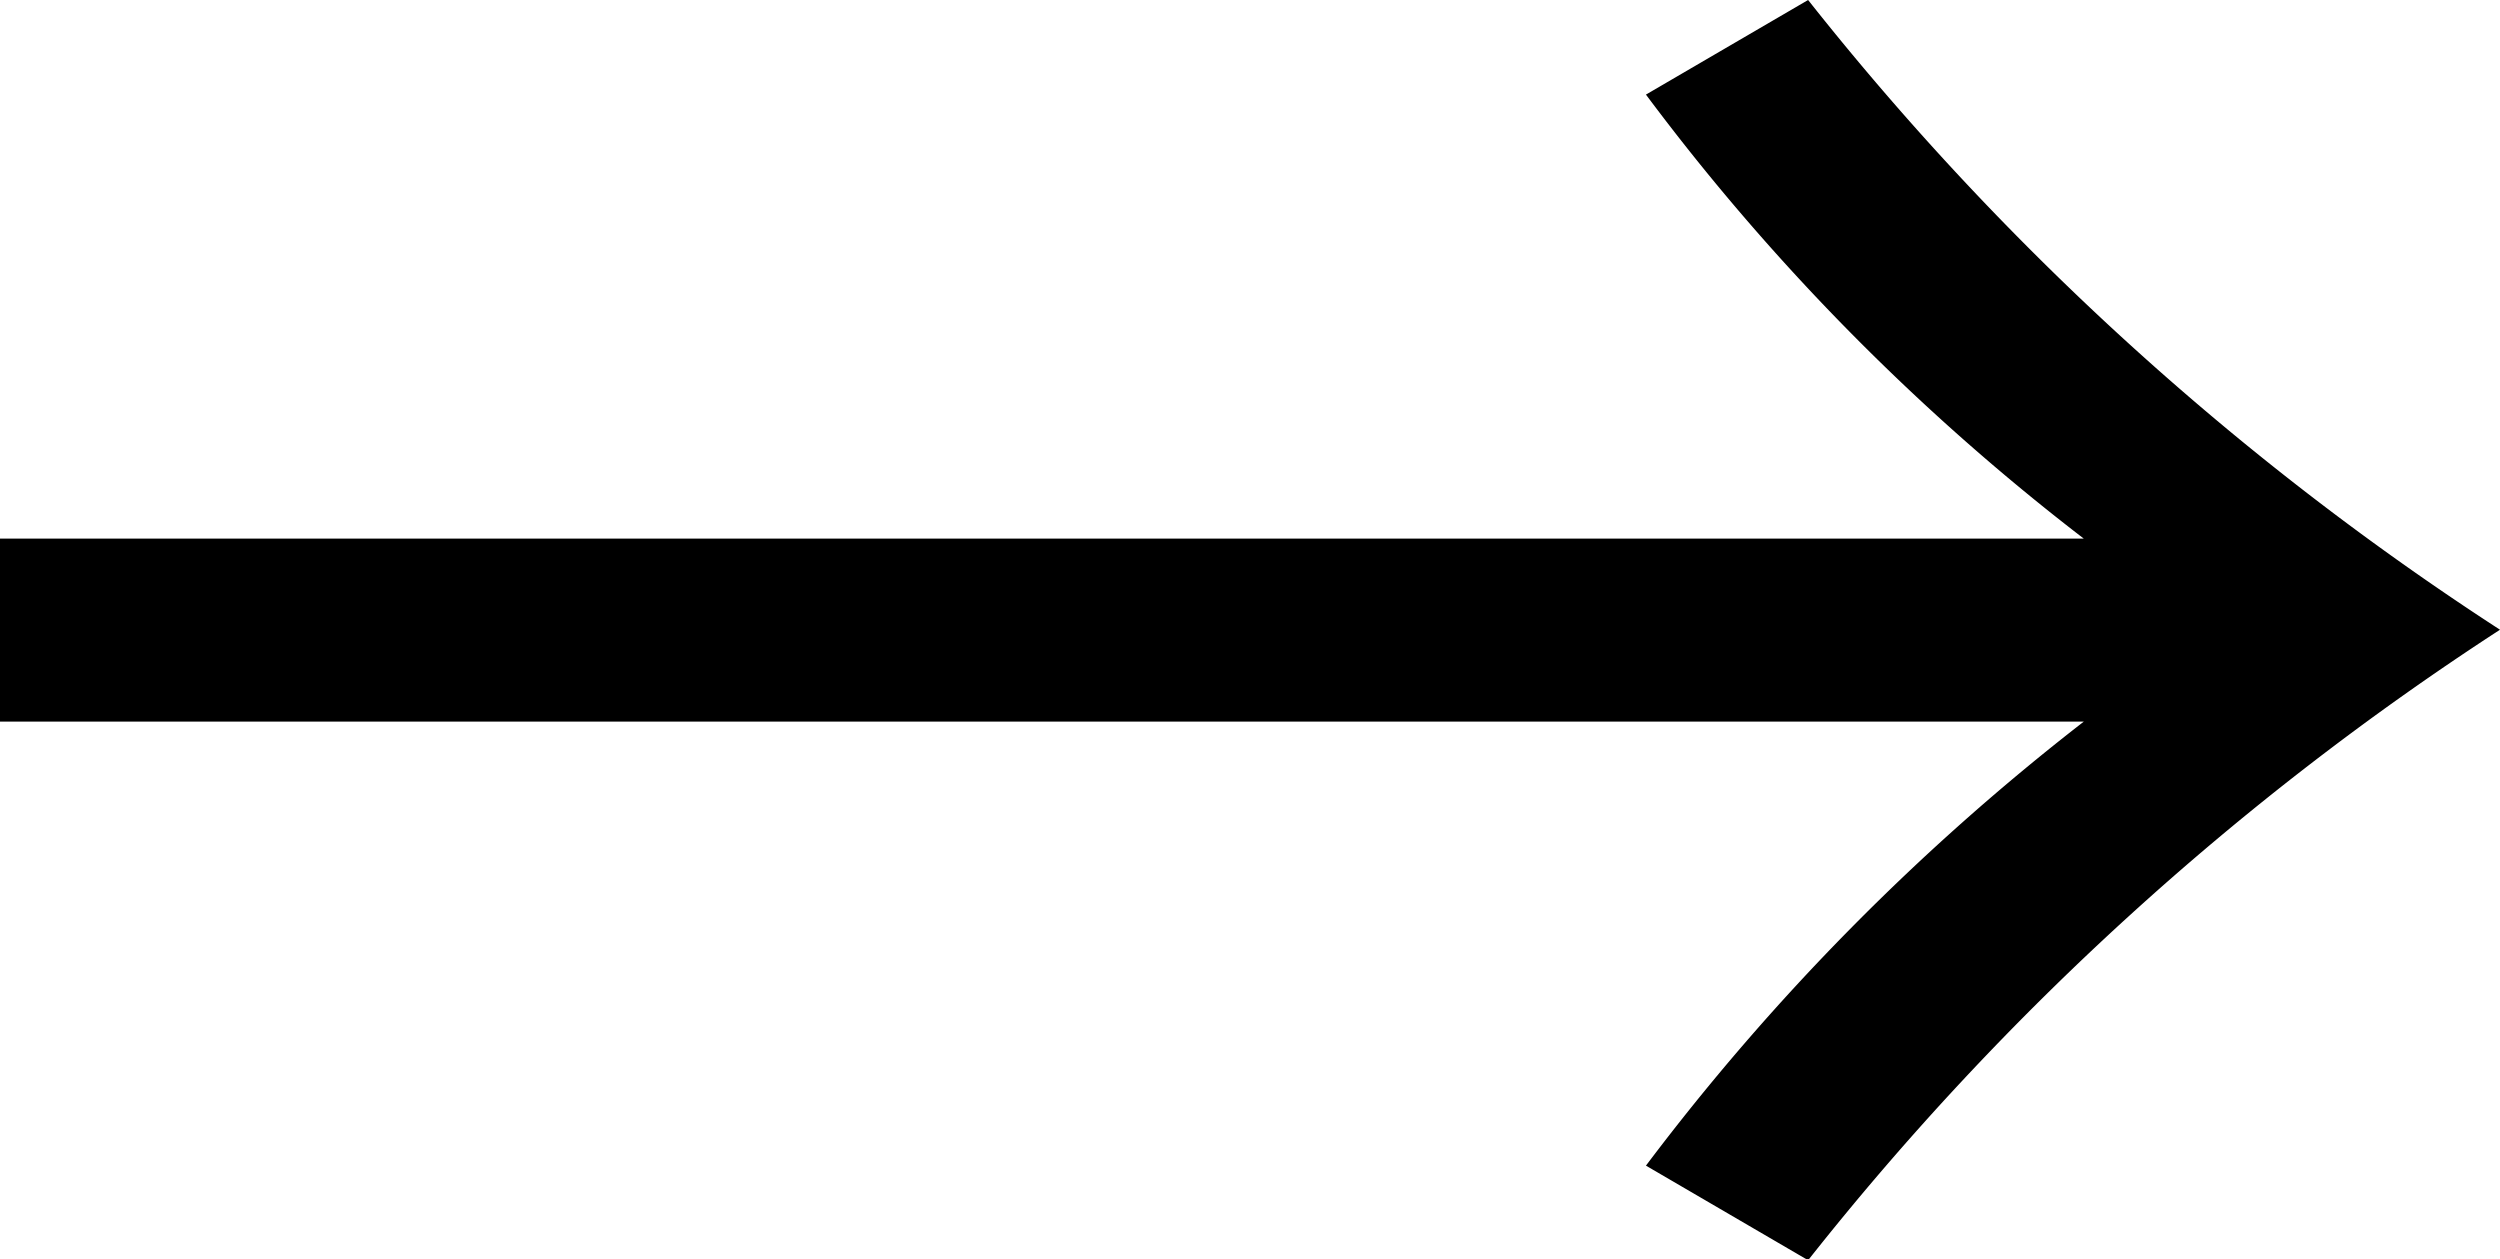
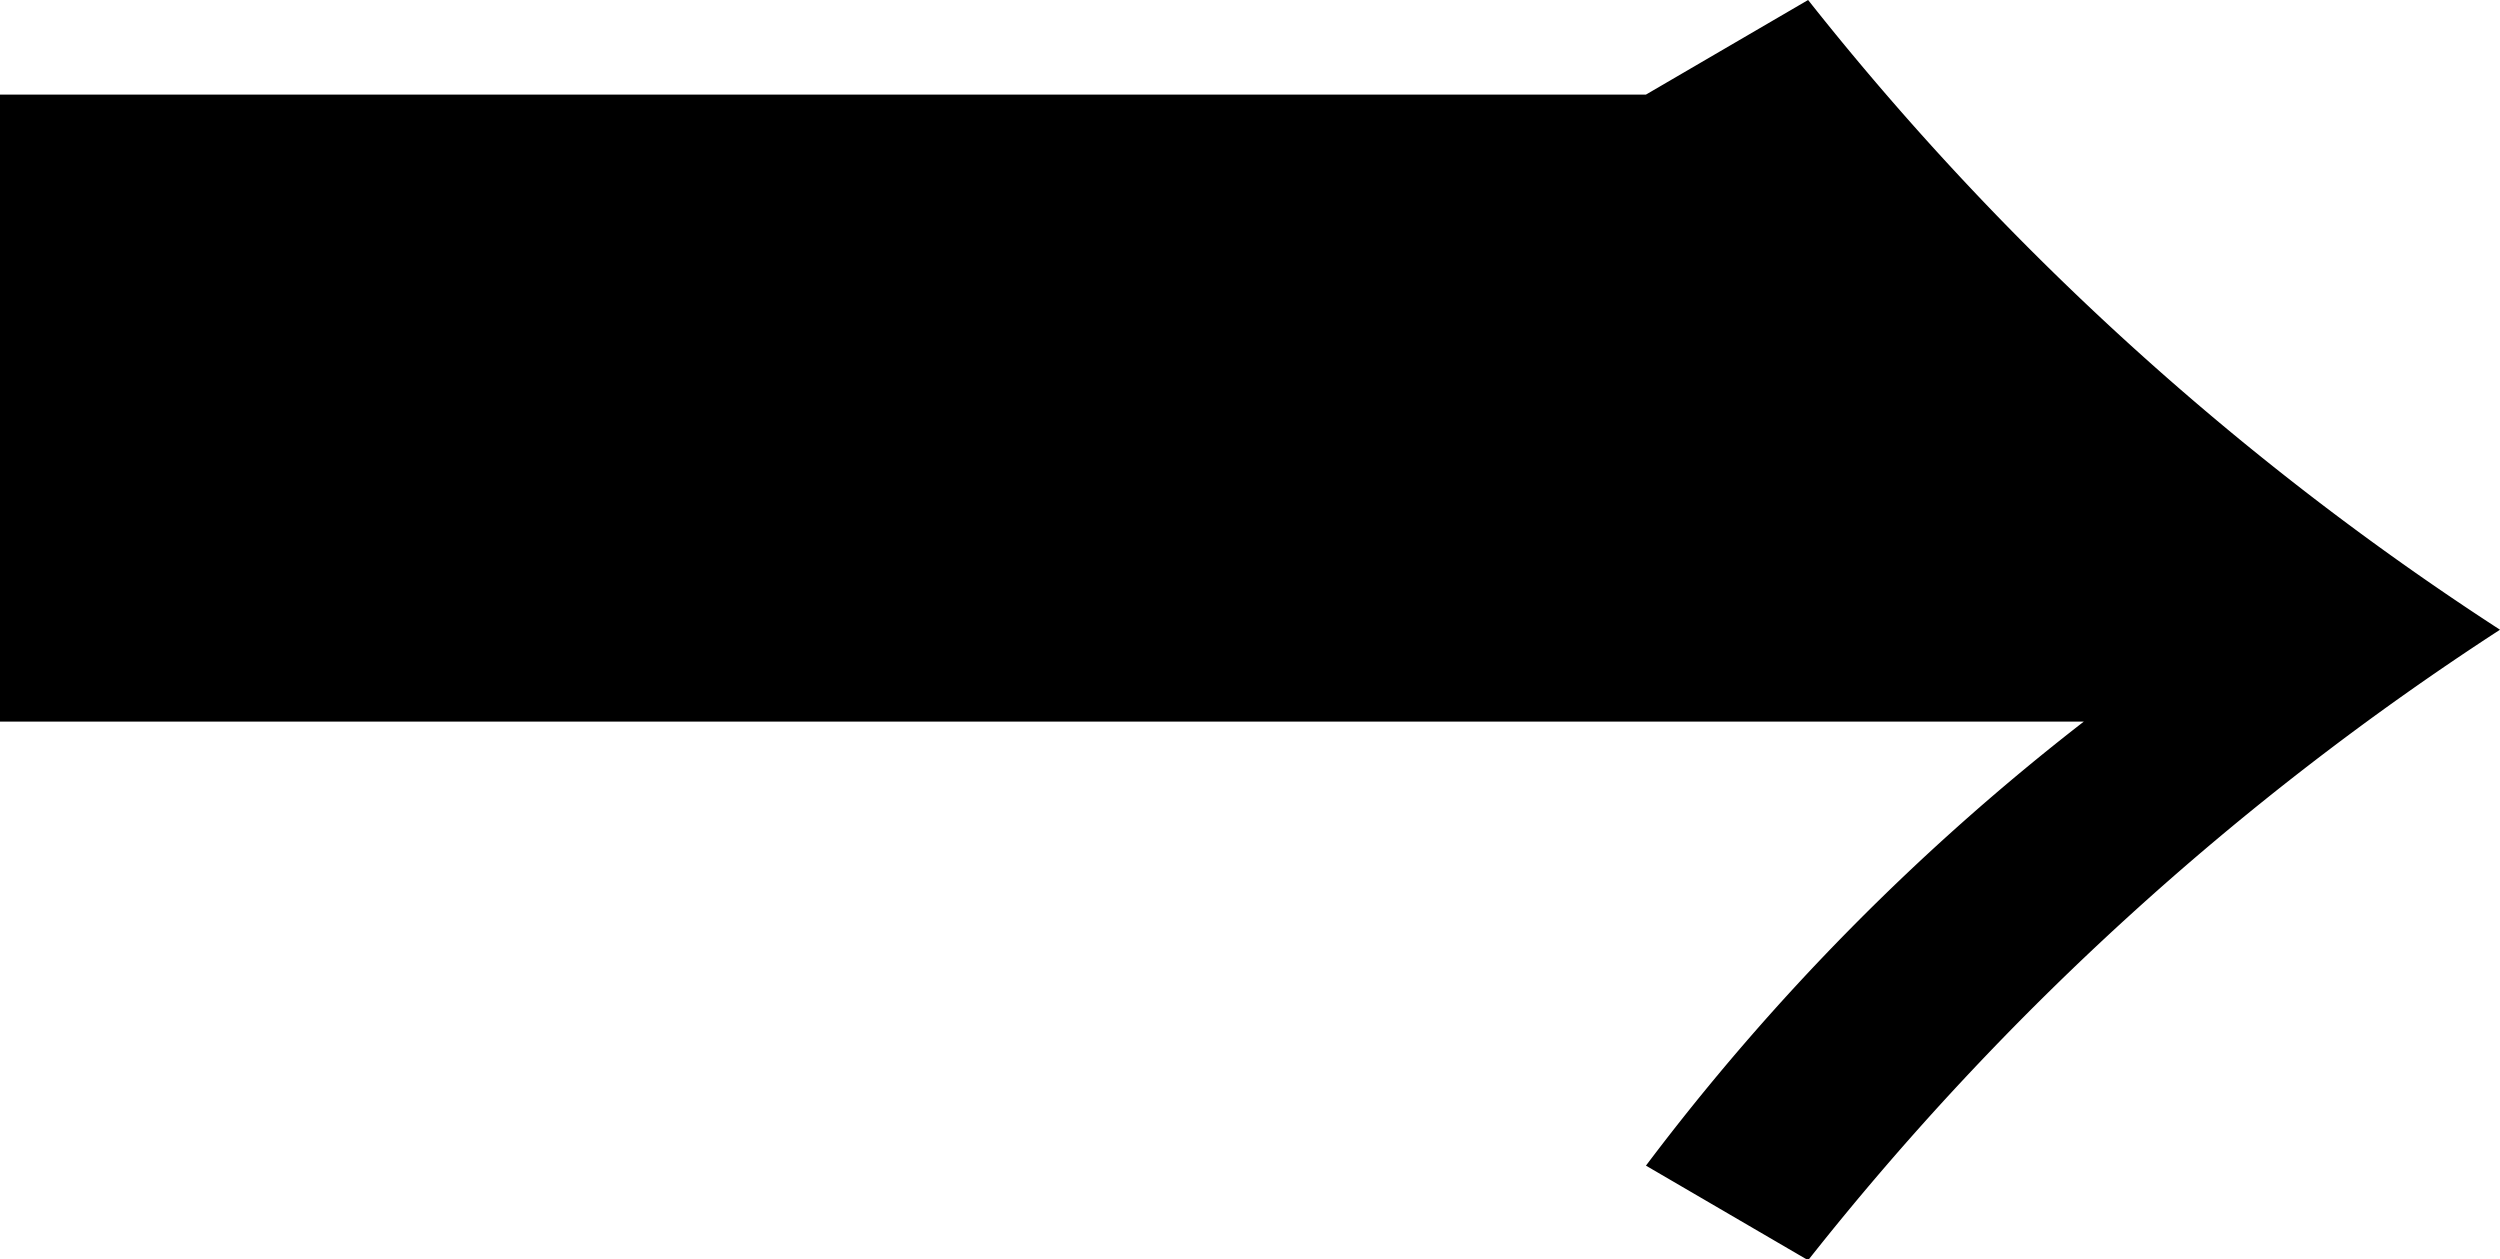
<svg xmlns="http://www.w3.org/2000/svg" width="12.95" height="6.524">
-   <path data-name="パス 106" d="M0 3.738h10.794a12.171 12.171 0 00-2.268 2.3l.84.49a14.917 14.917 0 013.584-3.266A14.917 14.917 0 019.366 0l-.84.49a11.768 11.768 0 002.268 2.3H0z" />
+   <path data-name="パス 106" d="M0 3.738h10.794a12.171 12.171 0 00-2.268 2.3l.84.49a14.917 14.917 0 013.584-3.266A14.917 14.917 0 019.366 0l-.84.49H0z" />
</svg>